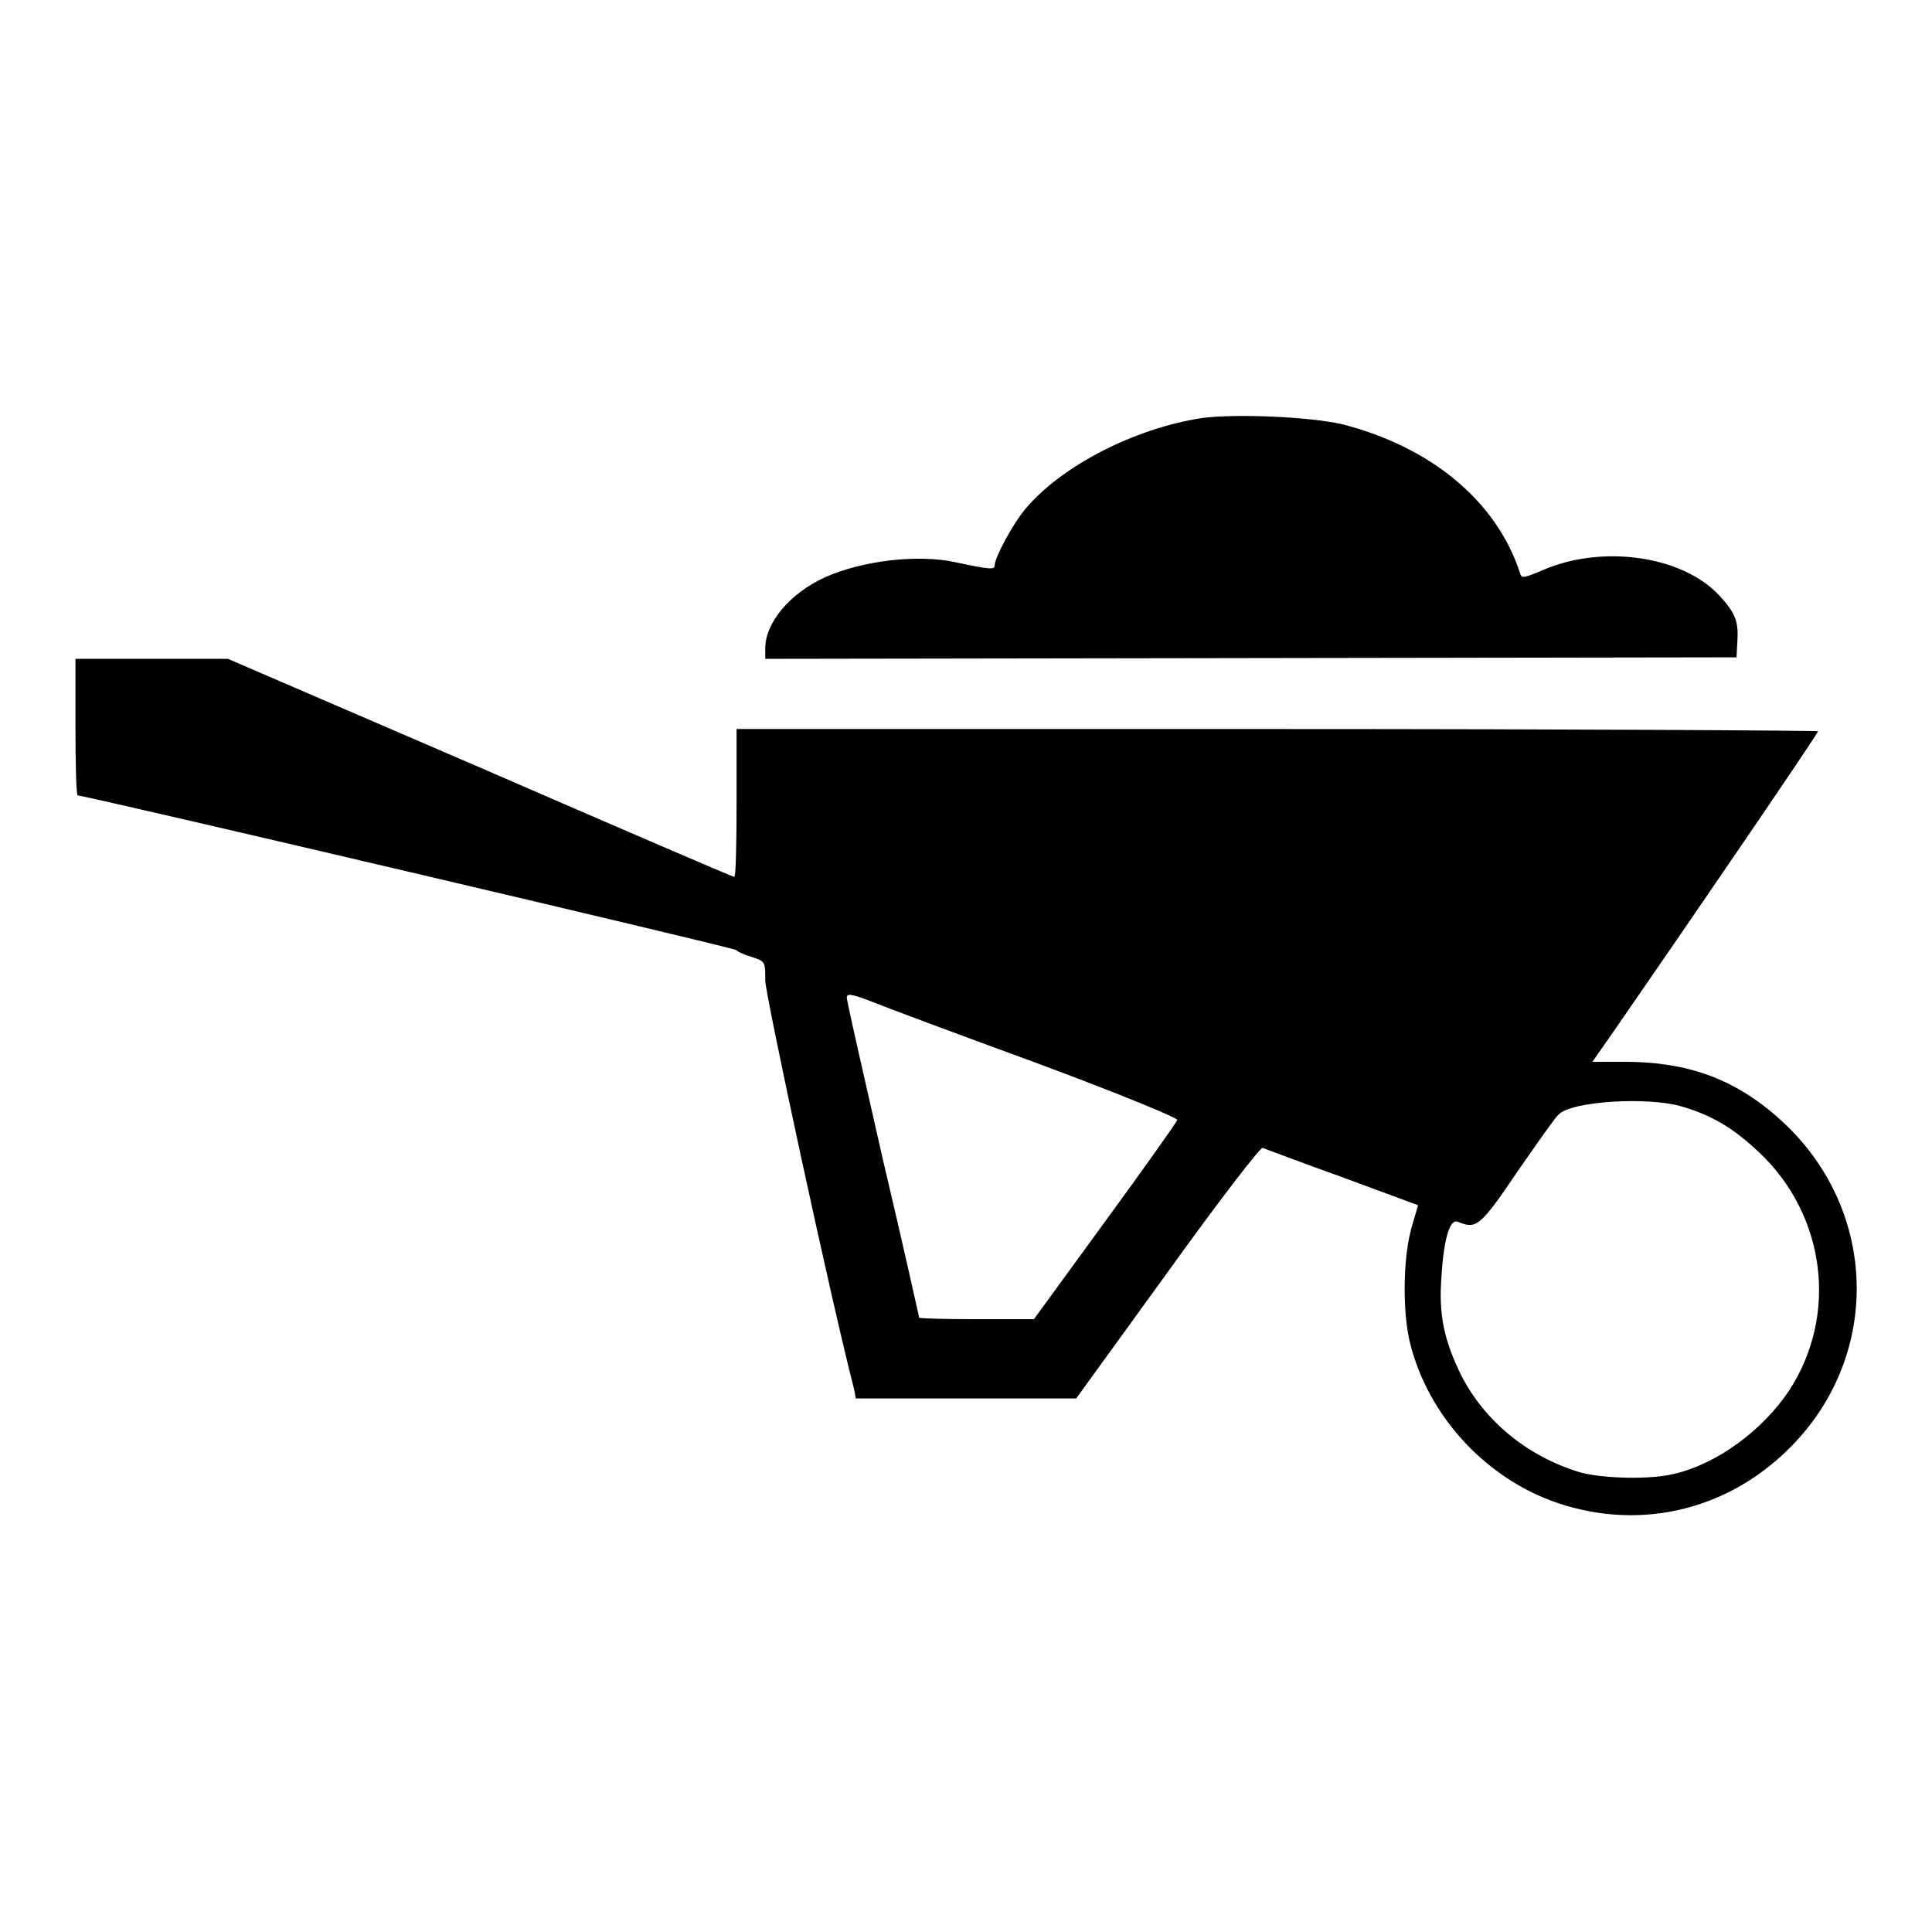
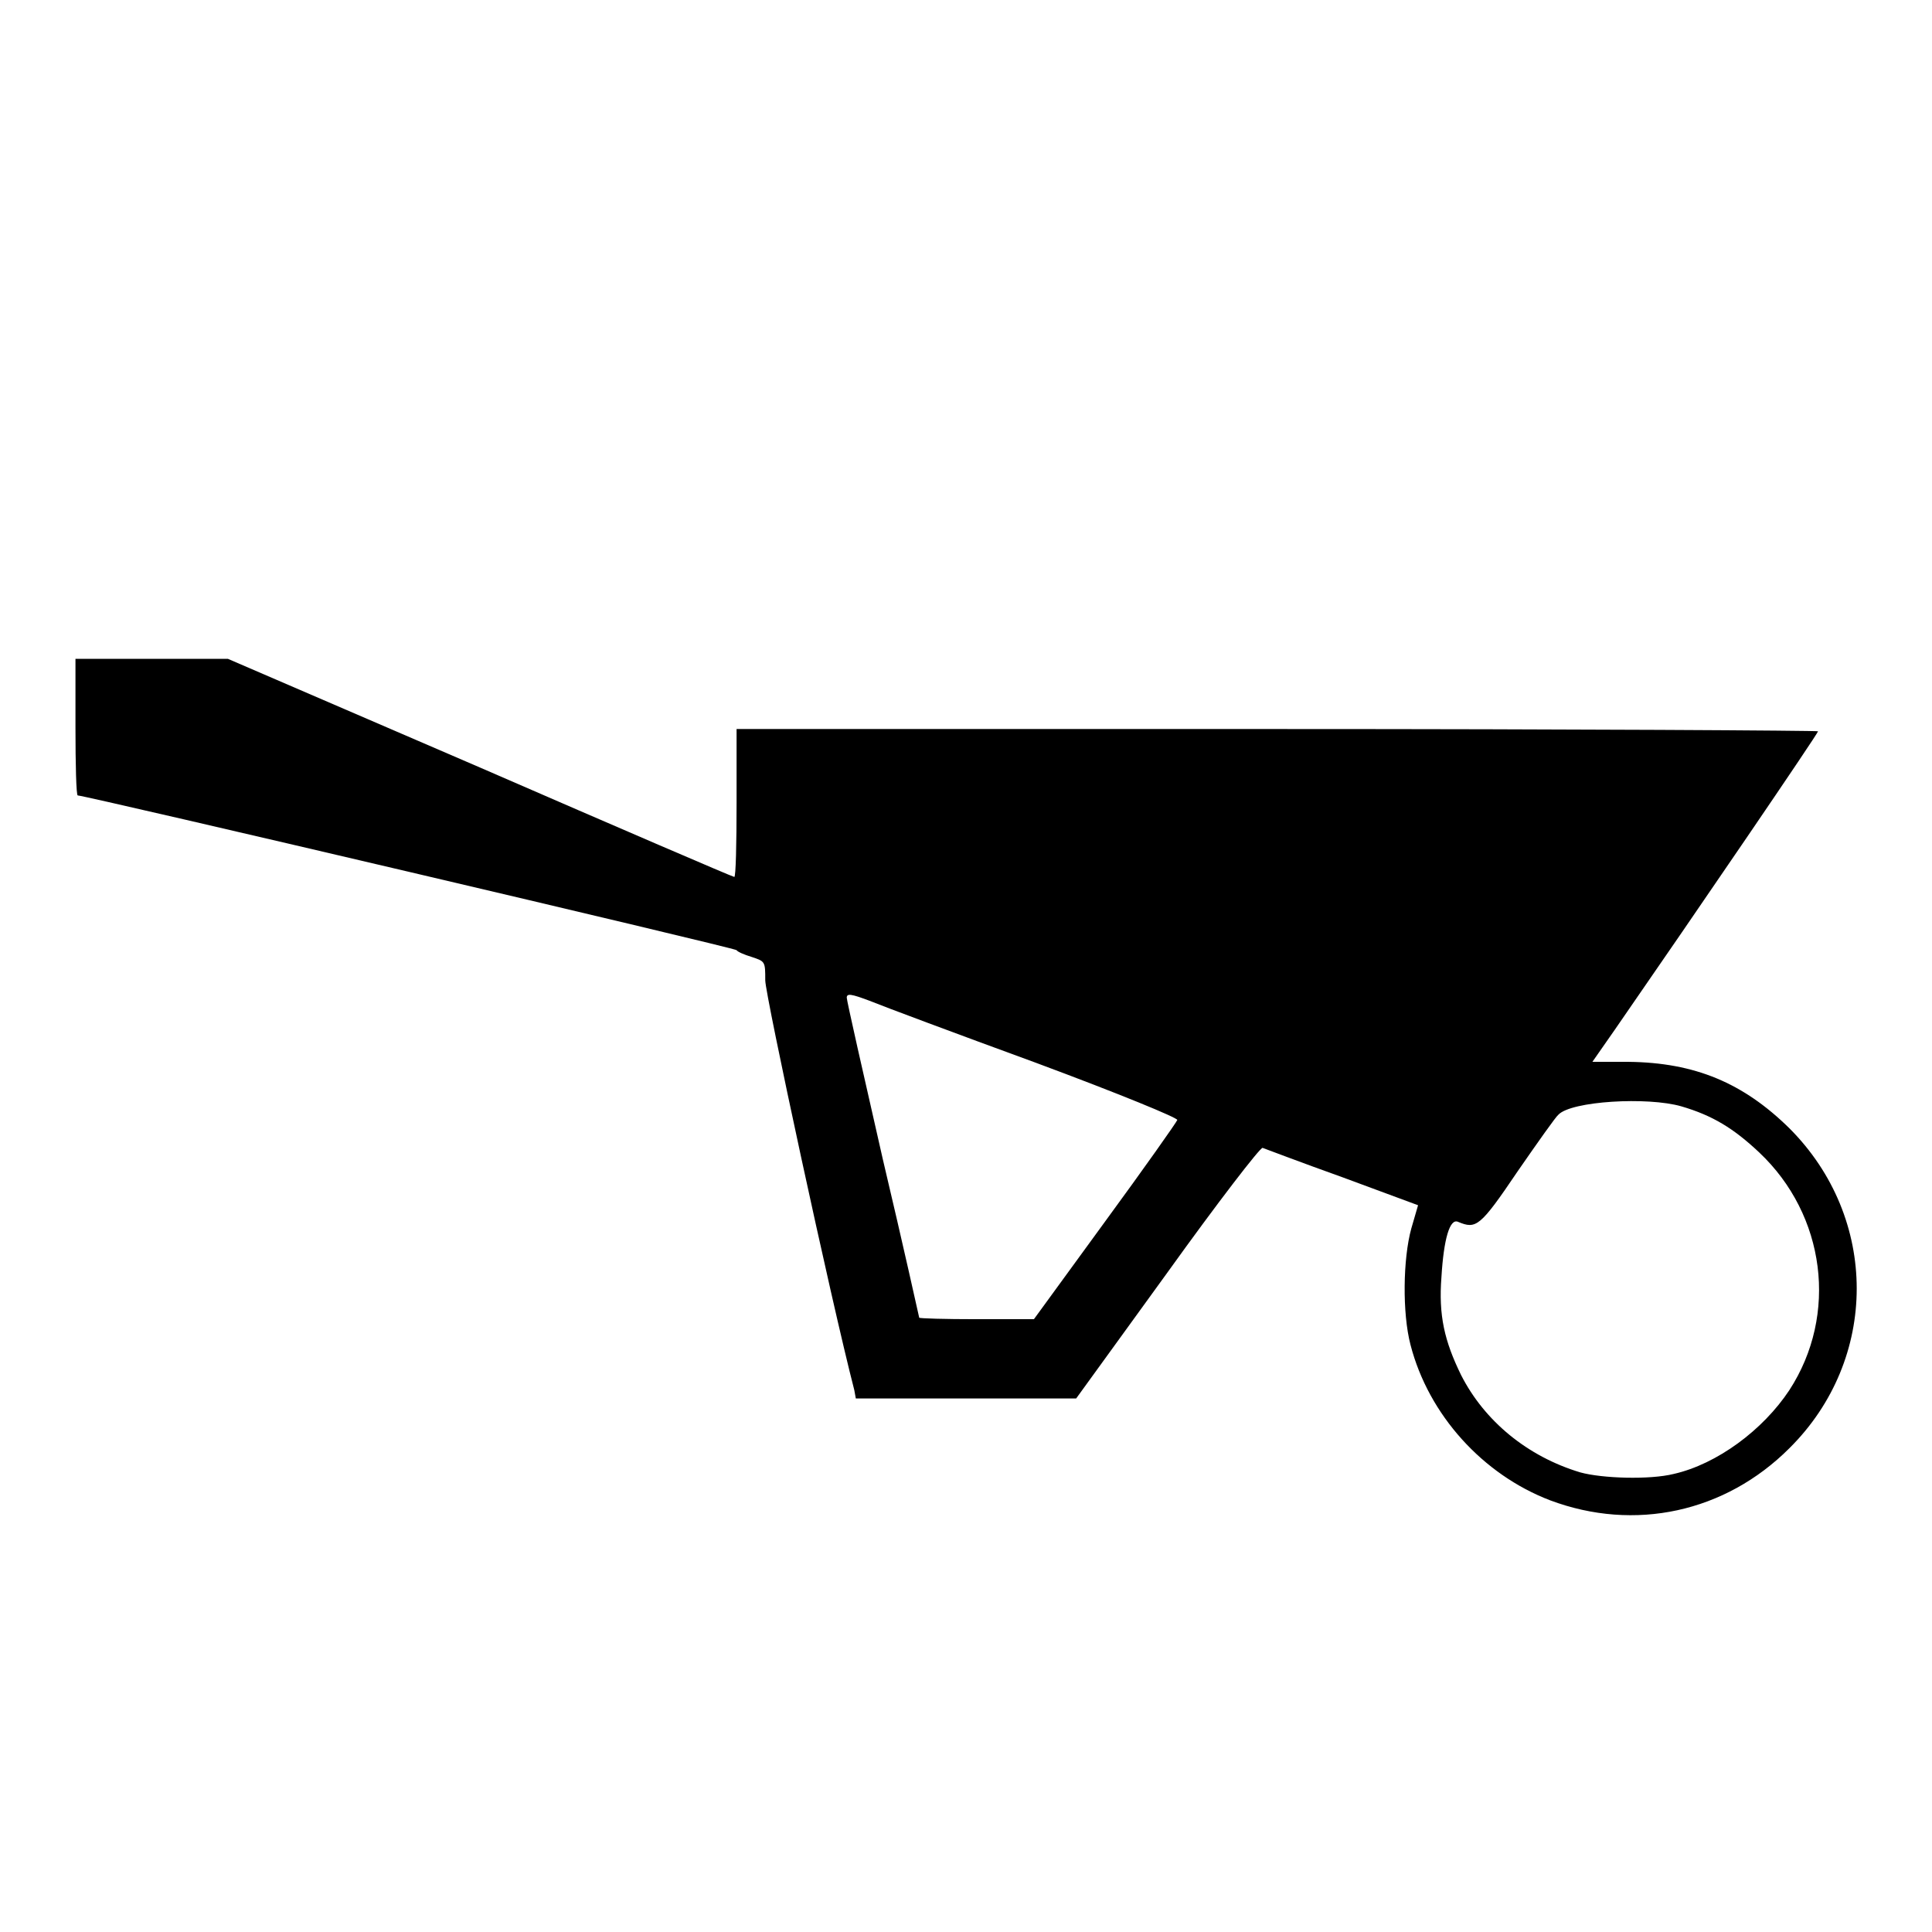
<svg xmlns="http://www.w3.org/2000/svg" version="1.1" x="0px" y="0px" viewBox="0 0 256 256" enable-background="new 0 0 256 256" xml:space="preserve">
  <g>
    <g>
      <g>
-         <path fill="#000000" d="M159.2,55.4c-9,1.4-18.6,6.4-23.3,12c-1.7,2-4.1,6.5-4.1,7.5c0,0.6-0.5,0.6-5.2-0.4c-5-1.1-12.4-0.2-17.3,2c-4.6,2.1-7.9,6-7.9,9.4v1.4l64.4-0.1l64.3-0.1l0.1-1.9c0.2-2.8-0.2-3.9-2.3-6.2c-4.9-5.4-15.7-6.9-23.6-3.4c-2.4,1-2.7,1.1-2.9,0.3c-3.1-9.5-11.8-16.7-23.6-19.7C173.3,55.2,163.6,54.8,159.2,55.4z" />
        <path fill="#000000" d="M10,96.4c0,4.9,0.1,9,0.3,9c1,0,87.1,20.2,87.3,20.5c0.1,0.2,1,0.6,2,0.9c1.8,0.6,1.8,0.6,1.8,3.1c0,1.9,8.7,42.3,11.8,54.3l0.2,1.1H128h14.6l12.1-16.7c6.6-9.2,12.3-16.6,12.6-16.5c0.3,0.1,5,1.9,10.6,3.9l10,3.7l-0.9,3.1c-1.1,4-1.2,11.2-0.1,15.4c2.4,9.3,9.6,17.2,18.5,20.6c11.2,4.2,23.2,1.6,31.7-6.9c11.9-11.8,11.9-30.5,0-42.4c-6.1-6-12.5-8.7-21.3-8.8l-4.8,0l3-4.3c11-15.9,26.9-39.2,26.9-39.5c0-0.1-32.2-0.3-71.6-0.3H97.6v9.8c0,5.4-0.1,9.8-0.3,9.8c-0.2,0-15.3-6.5-33.7-14.5L30.2,87.3H20.1H10V96.4z M137.2,140.8c11.3,4.2,18.8,7.3,18.8,7.6c-0.1,0.3-4.4,6.4-9.6,13.5l-9.4,12.9h-7.6c-4.2,0-7.6-0.1-7.6-0.2c0,0-2.1-9.5-4.8-20.9c-2.6-11.4-4.8-21.1-4.8-21.5c0-0.6,0.6-0.5,3,0.4C116.9,133.3,126.8,137,137.2,140.8z M222.8,146.6c4.1,1.2,6.9,2.9,10.3,6.1c8.8,8.3,10.5,21.5,4,31.5c-3.5,5.3-9.6,9.8-15.3,11.1c-3.2,0.8-9.5,0.6-12.4-0.2c-7-2.1-12.7-6.8-15.8-12.9c-2.2-4.5-3-7.9-2.6-13c0.3-5,1.1-7.8,2.2-7.3c2.4,1,2.9,0.7,7.9-6.7c2.7-3.9,5.1-7.3,5.4-7.5C208.2,145.9,218.3,145.3,222.8,146.6z" />
      </g>
    </g>
  </g>
</svg>